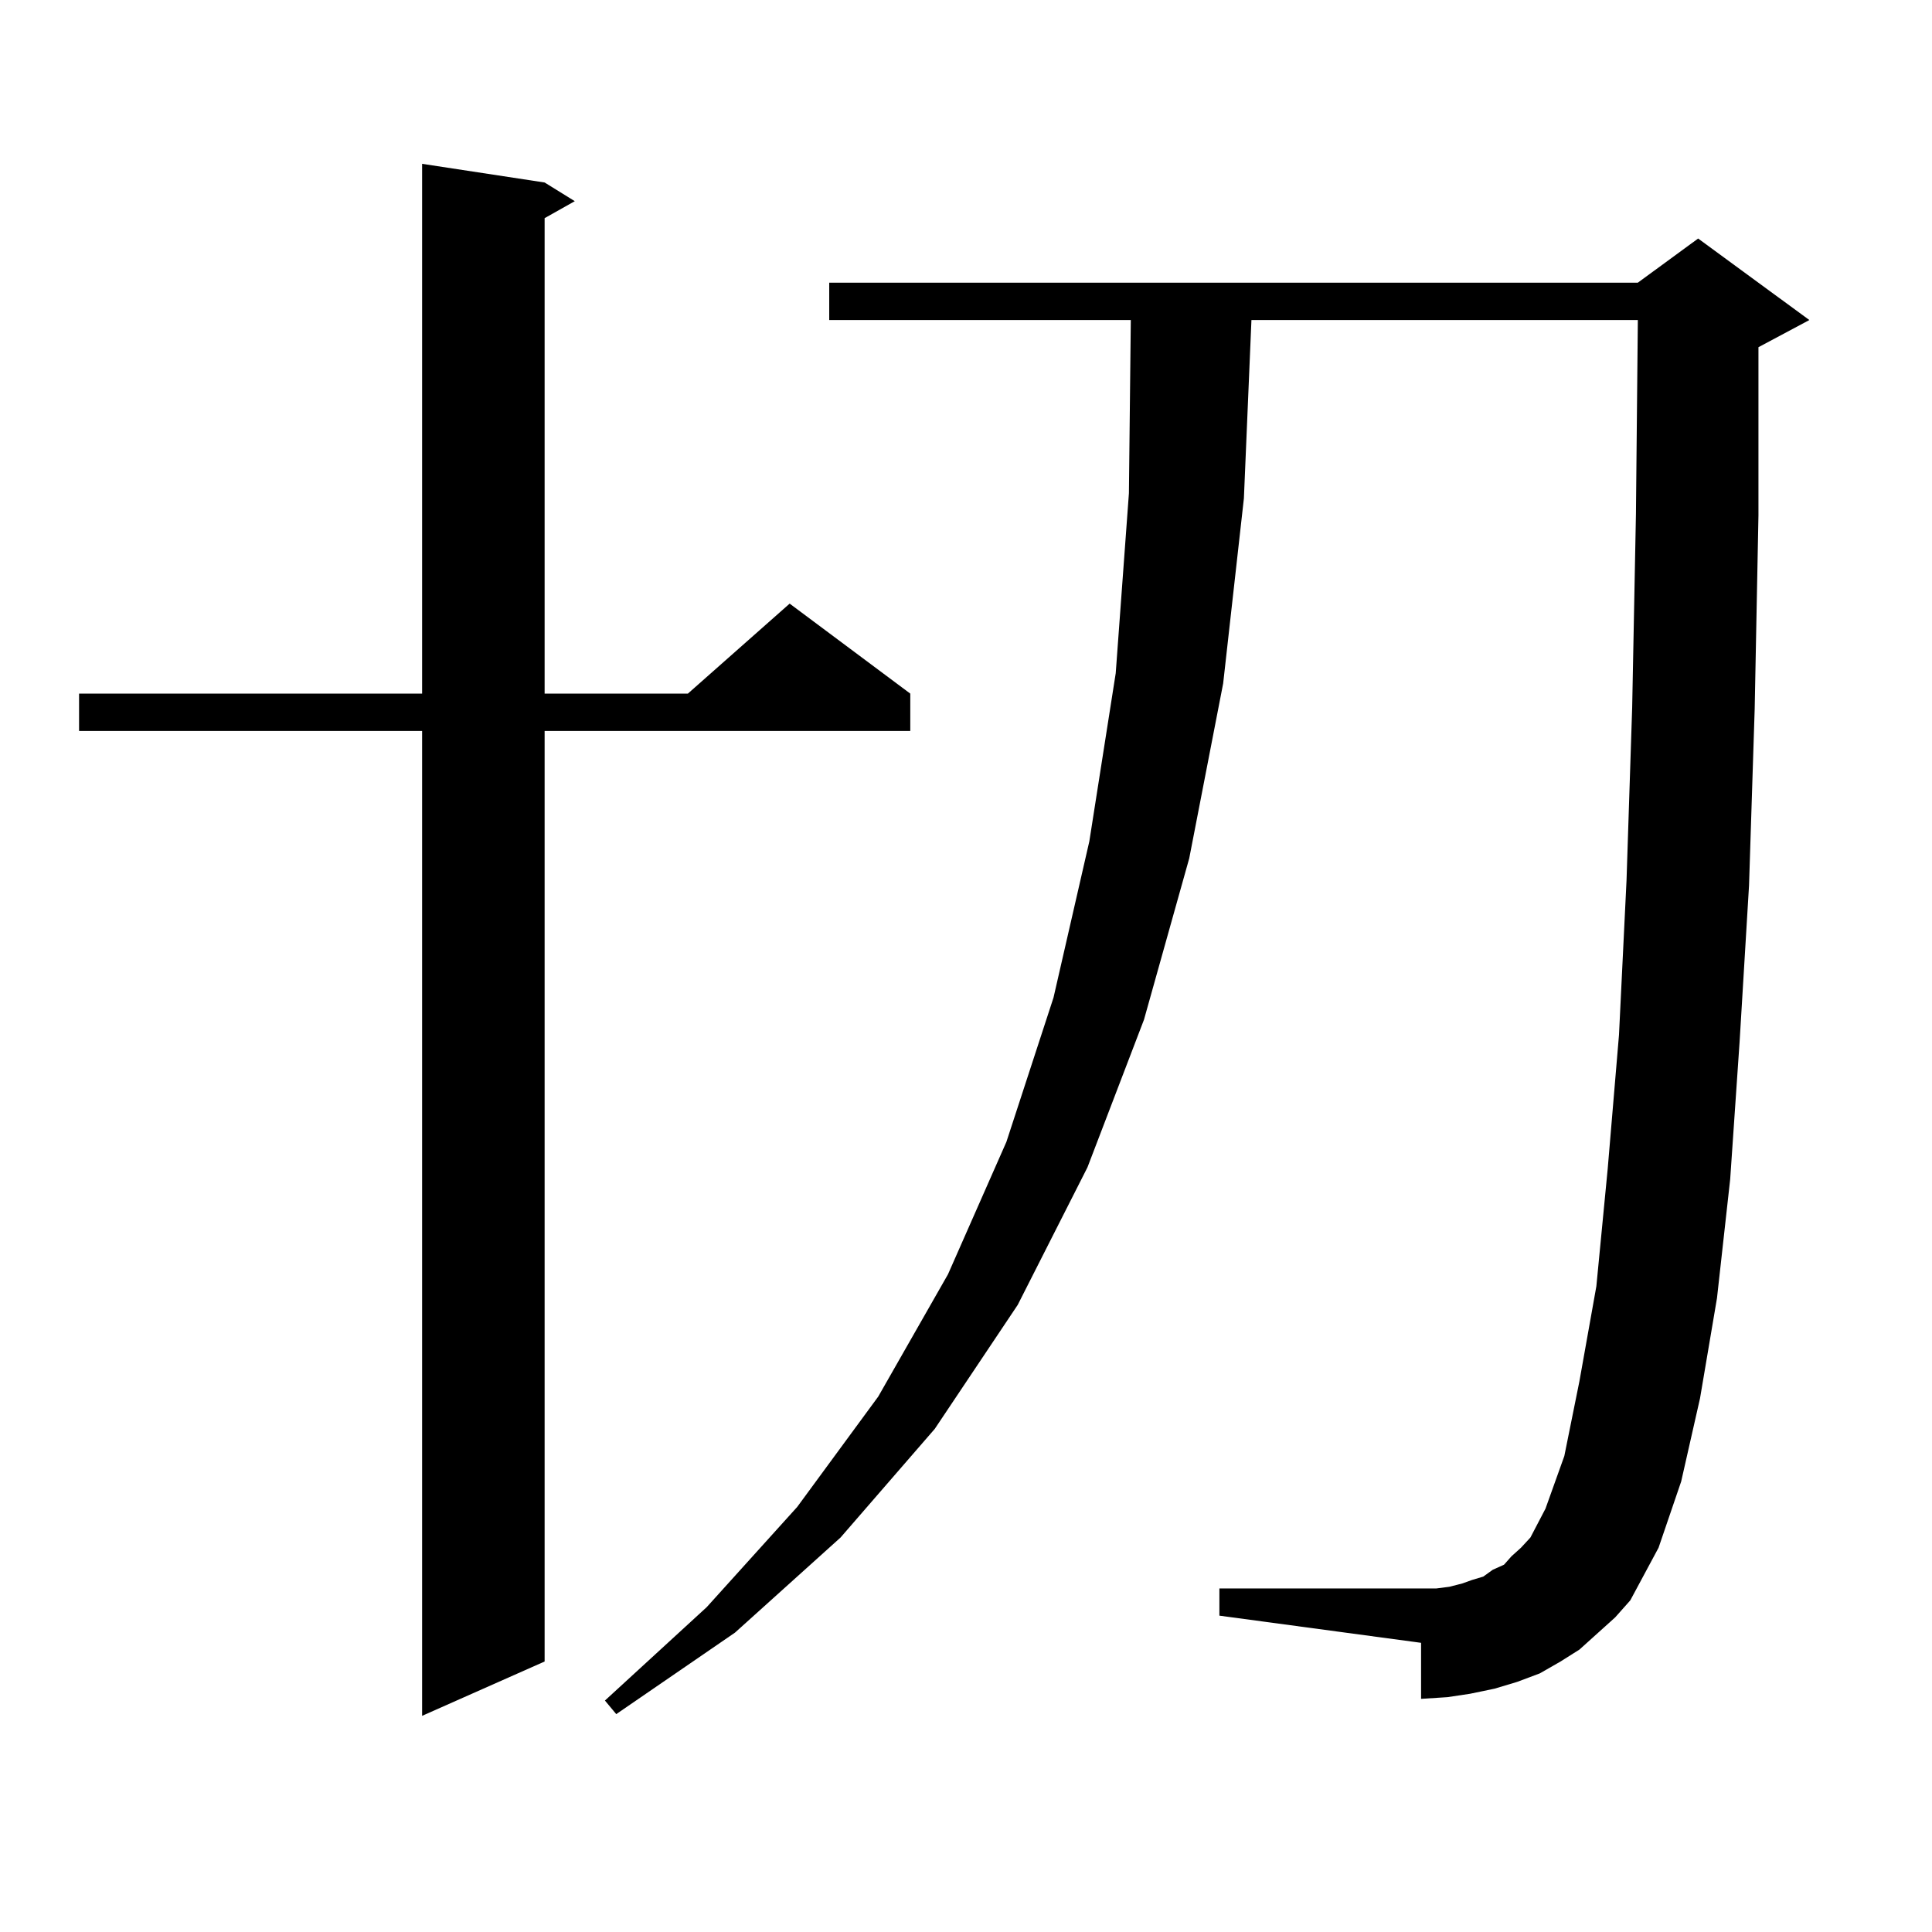
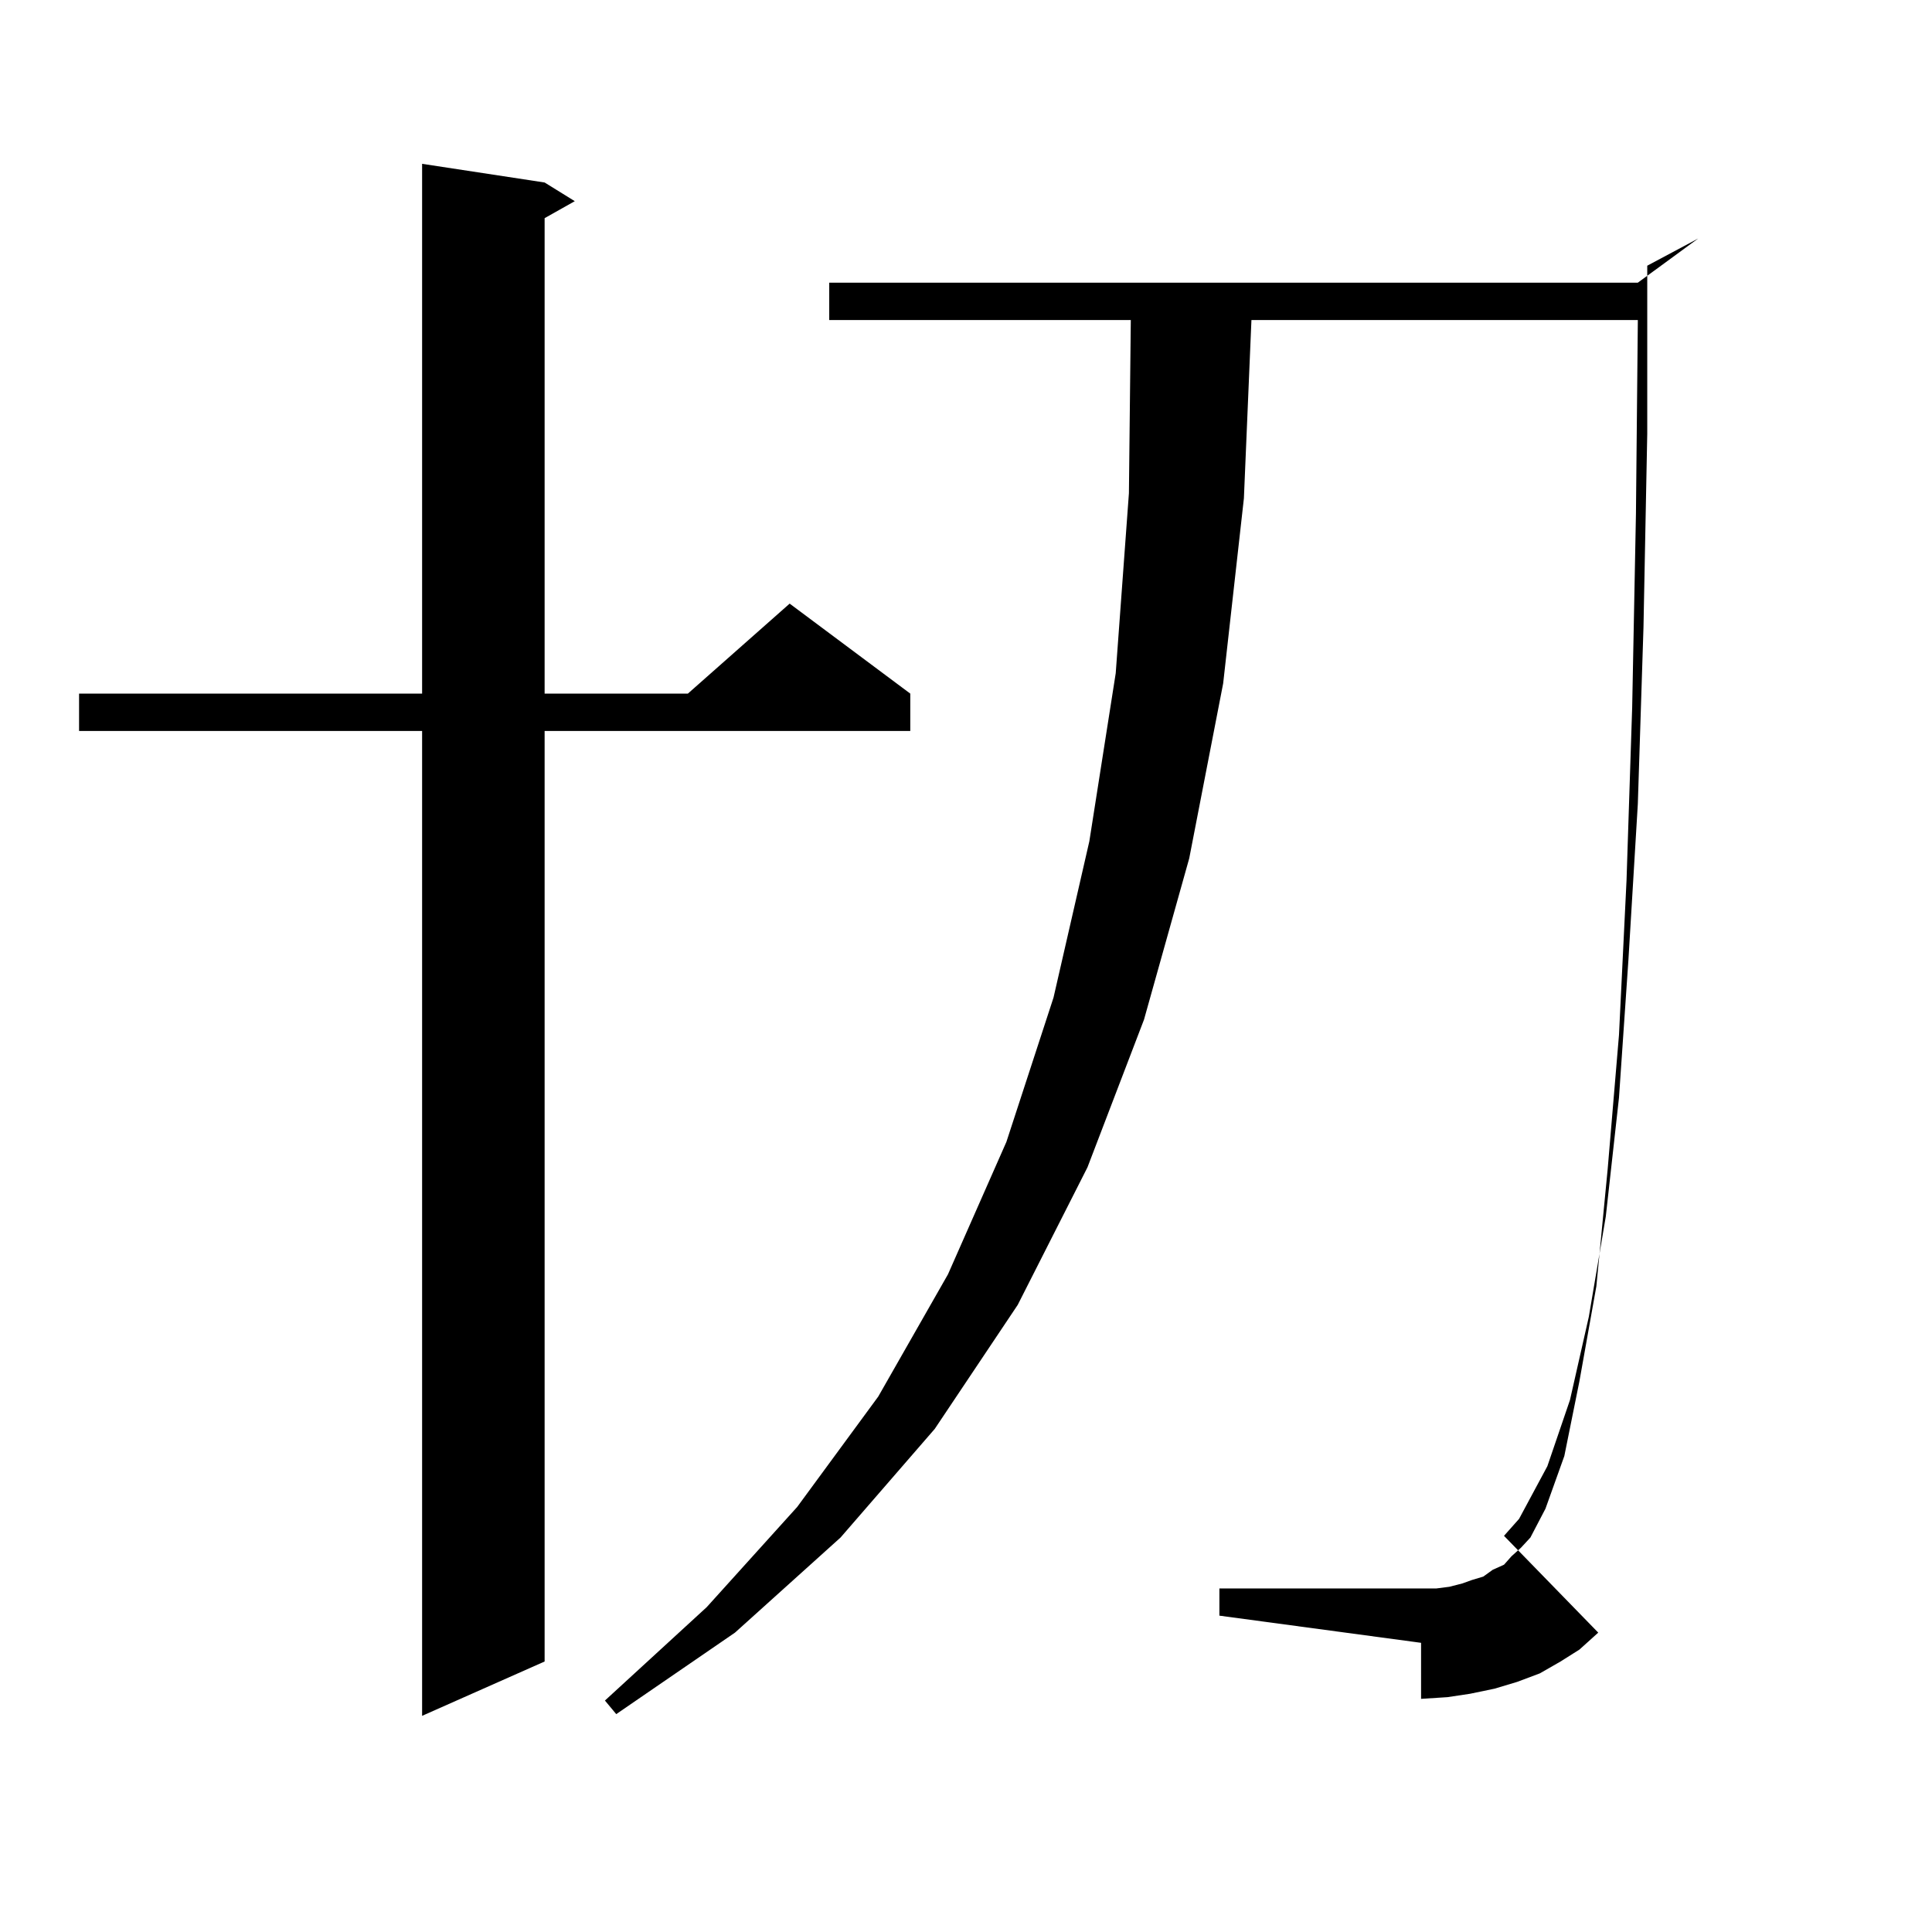
<svg xmlns="http://www.w3.org/2000/svg" version="1.1" id="图层_1" x="0px" y="0px" width="1000px" height="1000px" viewBox="0 0 1000 1000" enable-background="new 0 0 1000 1000" xml:space="preserve">
-   <path d="M281.896,94.461l15.609,9.668l-15.609,8.789v246.094h74.145l52.682-46.582l62.438,46.582v19.336H281.896v481.641  l-63.413,28.125V378.348H40.926v-19.336h177.557V84.793L281.896,94.461z M827.248,845.047l-9.756,8.789l-9.756,6.152l-10.731,6.152  l-11.707,4.395l-11.707,3.516l-12.683,2.637l-11.707,1.758l-13.658,0.879V850.32l-104.388-14.063v-14.063h104.388h7.805l6.829-0.879  l6.829-1.758l4.878-1.758l5.854-1.758l4.878-3.516l5.854-2.637l3.902-4.395l4.878-4.395l4.878-5.273l7.805-14.941l9.756-27.246  l7.805-38.672l8.78-49.219l5.854-60.645l5.854-69.434l3.902-79.98l2.927-89.648l1.951-100.195l0.976-100.195H647.74l-3.902,92.285  l-10.731,95.801l-17.561,90.527l-23.414,83.496l-29.268,76.465l-36.097,71.191l-42.926,64.16l-48.779,56.25l-54.633,49.219  l-61.462,42.188l-5.854-7.031l52.682-48.34l46.828-51.855l41.95-57.129l36.097-63.281l30.243-68.555l24.39-74.707l18.536-80.859  l13.658-87.012l6.829-93.164l0.976-89.648H429.209v-19.336h418.526l31.219-22.852l57.56,42.188l-26.341,14.063v87.012  l-1.951,100.195l-2.927,91.406l-4.878,80.859l-4.878,71.191l-6.829,61.523l-8.78,51.855l-9.756,43.066l-11.707,34.277  l-14.634,27.246l-7.805,8.789L827.248,845.047z" />
+   <path d="M281.896,94.461l15.609,9.668l-15.609,8.789v246.094h74.145l52.682-46.582l62.438,46.582v19.336H281.896v481.641  l-63.413,28.125V378.348H40.926v-19.336h177.557V84.793L281.896,94.461z M827.248,845.047l-9.756,8.789l-9.756,6.152l-10.731,6.152  l-11.707,4.395l-11.707,3.516l-12.683,2.637l-11.707,1.758l-13.658,0.879V850.32l-104.388-14.063v-14.063h104.388h7.805l6.829-0.879  l6.829-1.758l4.878-1.758l5.854-1.758l4.878-3.516l5.854-2.637l3.902-4.395l4.878-4.395l4.878-5.273l7.805-14.941l9.756-27.246  l7.805-38.672l8.78-49.219l5.854-60.645l5.854-69.434l3.902-79.98l2.927-89.648l1.951-100.195l0.976-100.195H647.74l-3.902,92.285  l-10.731,95.801l-17.561,90.527l-23.414,83.496l-29.268,76.465l-36.097,71.191l-42.926,64.16l-48.779,56.25l-54.633,49.219  l-61.462,42.188l-5.854-7.031l52.682-48.34l46.828-51.855l41.95-57.129l36.097-63.281l30.243-68.555l24.39-74.707l18.536-80.859  l13.658-87.012l6.829-93.164l0.976-89.648H429.209v-19.336h418.526l31.219-22.852l-26.341,14.063v87.012  l-1.951,100.195l-2.927,91.406l-4.878,80.859l-4.878,71.191l-6.829,61.523l-8.78,51.855l-9.756,43.066l-11.707,34.277  l-14.634,27.246l-7.805,8.789L827.248,845.047z" />
</svg>